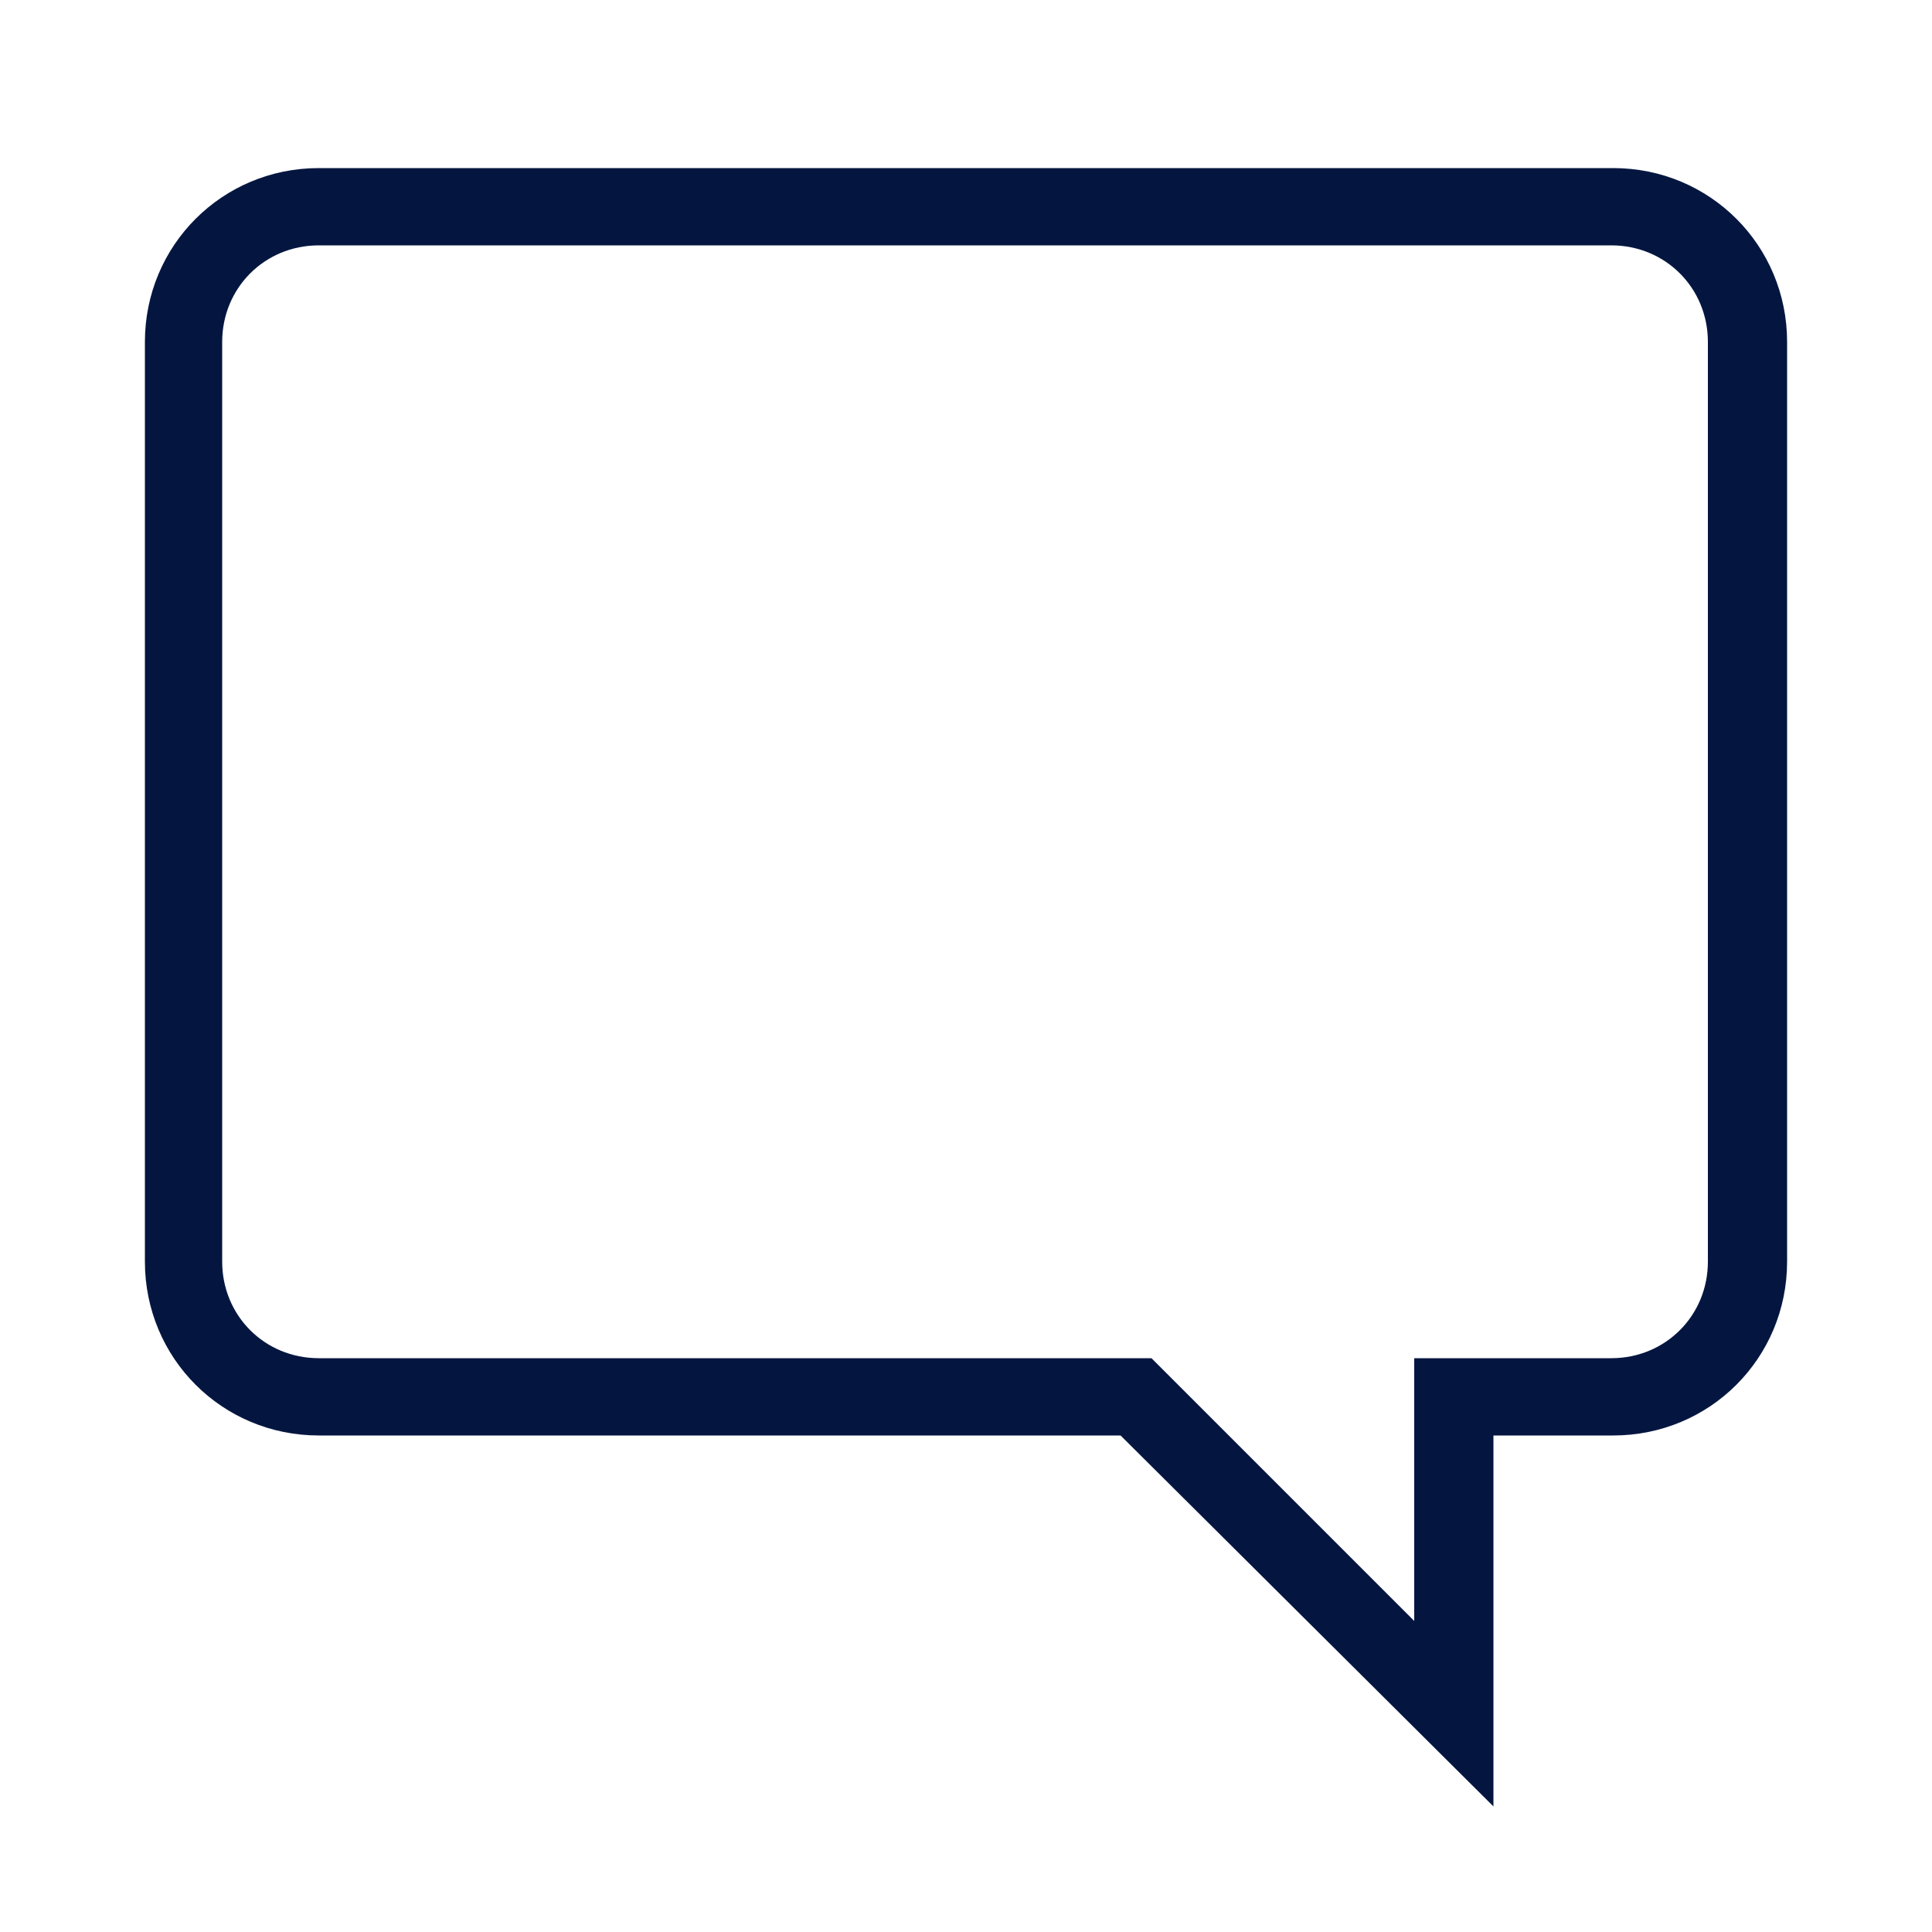
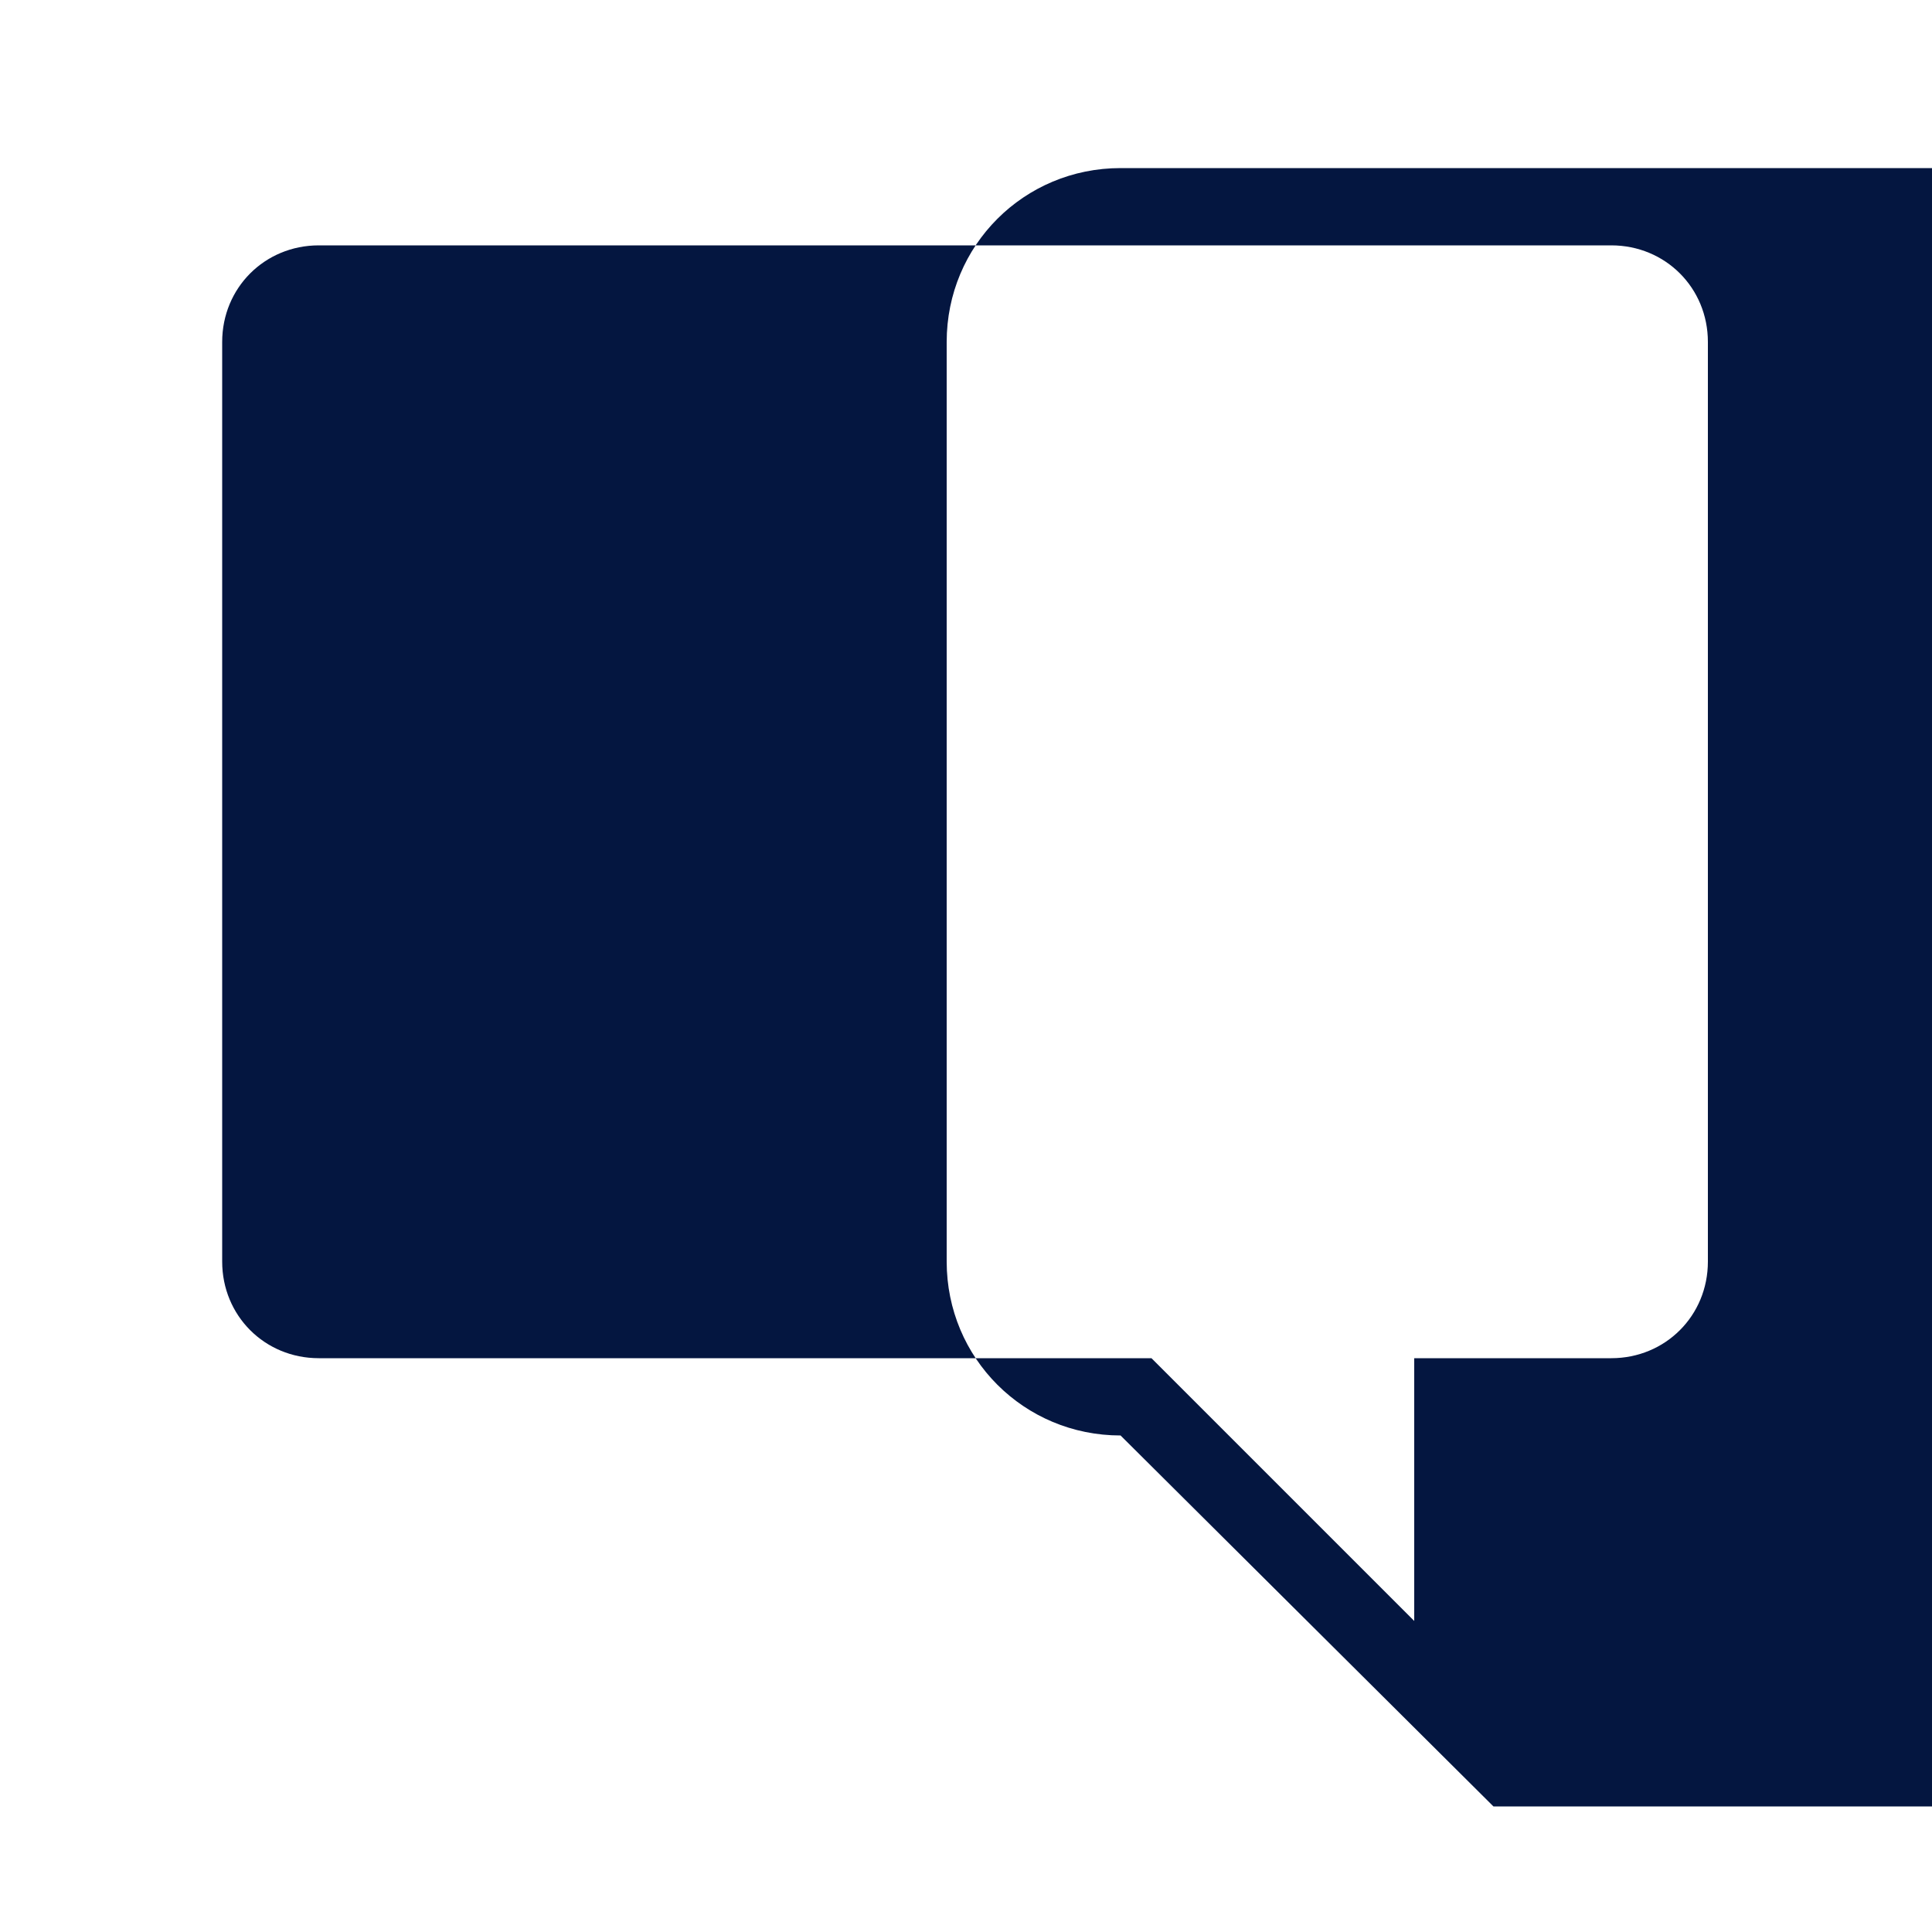
<svg xmlns="http://www.w3.org/2000/svg" version="1.1" x="0px" y="0px" viewBox="0 0 100 100" enable-background="new 0 0 100 100" xml:space="preserve" aria-hidden="true" width="100px" height="100px" style="fill:url(#CerosGradient_id88dc3fffa);">
  <defs>
    <linearGradient class="cerosgradient" data-cerosgradient="true" id="CerosGradient_id88dc3fffa" gradientUnits="userSpaceOnUse" x1="50%" y1="100%" x2="50%" y2="0%">
      <stop offset="0%" stop-color="#041640" />
      <stop offset="100%" stop-color="#041640" />
    </linearGradient>
    <linearGradient />
  </defs>
-   <path d="M77.3,93.5L58,74.3H16.5c-5,0-9-4-9-9V17.7c0-5,4-9,9-9h67c5,0,9,4,9,9v47.6c0,5-4,9-9,9h-6.2V93.5z M16.5,12.7  c-2.8,0-5,2.2-5,5v47.6c0,2.8,2.2,5,5,5h43.1l13.6,13.6V70.3h10.2c2.8,0,5-2.2,5-5V17.7c0-2.8-2.2-5-5-5H16.5z" style="fill:url(#CerosGradient_id88dc3fffa);" />
+   <path d="M77.3,93.5L58,74.3c-5,0-9-4-9-9V17.7c0-5,4-9,9-9h67c5,0,9,4,9,9v47.6c0,5-4,9-9,9h-6.2V93.5z M16.5,12.7  c-2.8,0-5,2.2-5,5v47.6c0,2.8,2.2,5,5,5h43.1l13.6,13.6V70.3h10.2c2.8,0,5-2.2,5-5V17.7c0-2.8-2.2-5-5-5H16.5z" style="fill:url(#CerosGradient_id88dc3fffa);" />
</svg>